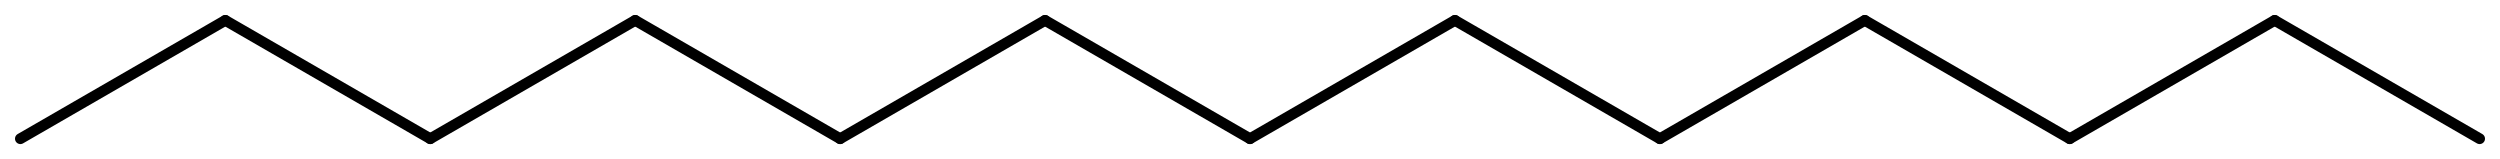
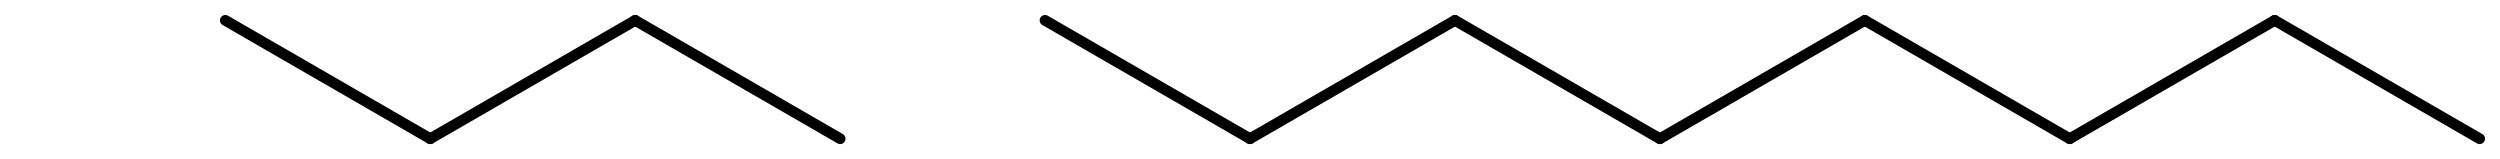
<svg xmlns="http://www.w3.org/2000/svg" version="1.2" width="107.336mm" height="6.831mm" viewBox="0 0 107.336 6.831">
  <desc>Generated by the Chemistry Development Kit (http://github.com/cdk)</desc>
  <g stroke-linecap="round" stroke-linejoin="round" stroke="#000000" stroke-width=".462">
-     <rect x=".0" y=".0" width="108.0" height="7.0" fill="#FFFFFF" stroke="none" />
    <g id="mol1" class="mol">
      <line id="mol1bnd1" class="bond" x1="106.461" y1="5.955" x2="97.662" y2=".875" />
      <line id="mol1bnd2" class="bond" x1="97.662" y1=".875" x2="88.863" y2="5.955" />
      <line id="mol1bnd3" class="bond" x1="88.863" y1="5.955" x2="80.065" y2=".875" />
      <line id="mol1bnd4" class="bond" x1="80.065" y1=".875" x2="71.266" y2="5.955" />
      <line id="mol1bnd5" class="bond" x1="71.266" y1="5.955" x2="62.467" y2=".875" />
      <line id="mol1bnd6" class="bond" x1="62.467" y1=".875" x2="53.668" y2="5.955" />
      <line id="mol1bnd7" class="bond" x1="53.668" y1="5.955" x2="44.869" y2=".875" />
-       <line id="mol1bnd8" class="bond" x1="44.869" y1=".875" x2="36.071" y2="5.955" />
      <line id="mol1bnd9" class="bond" x1="36.071" y1="5.955" x2="27.272" y2=".875" />
      <line id="mol1bnd10" class="bond" x1="27.272" y1=".875" x2="18.473" y2="5.955" />
      <line id="mol1bnd11" class="bond" x1="18.473" y1="5.955" x2="9.674" y2=".875" />
-       <line id="mol1bnd12" class="bond" x1="9.674" y1=".875" x2=".875" y2="5.955" />
    </g>
  </g>
</svg>